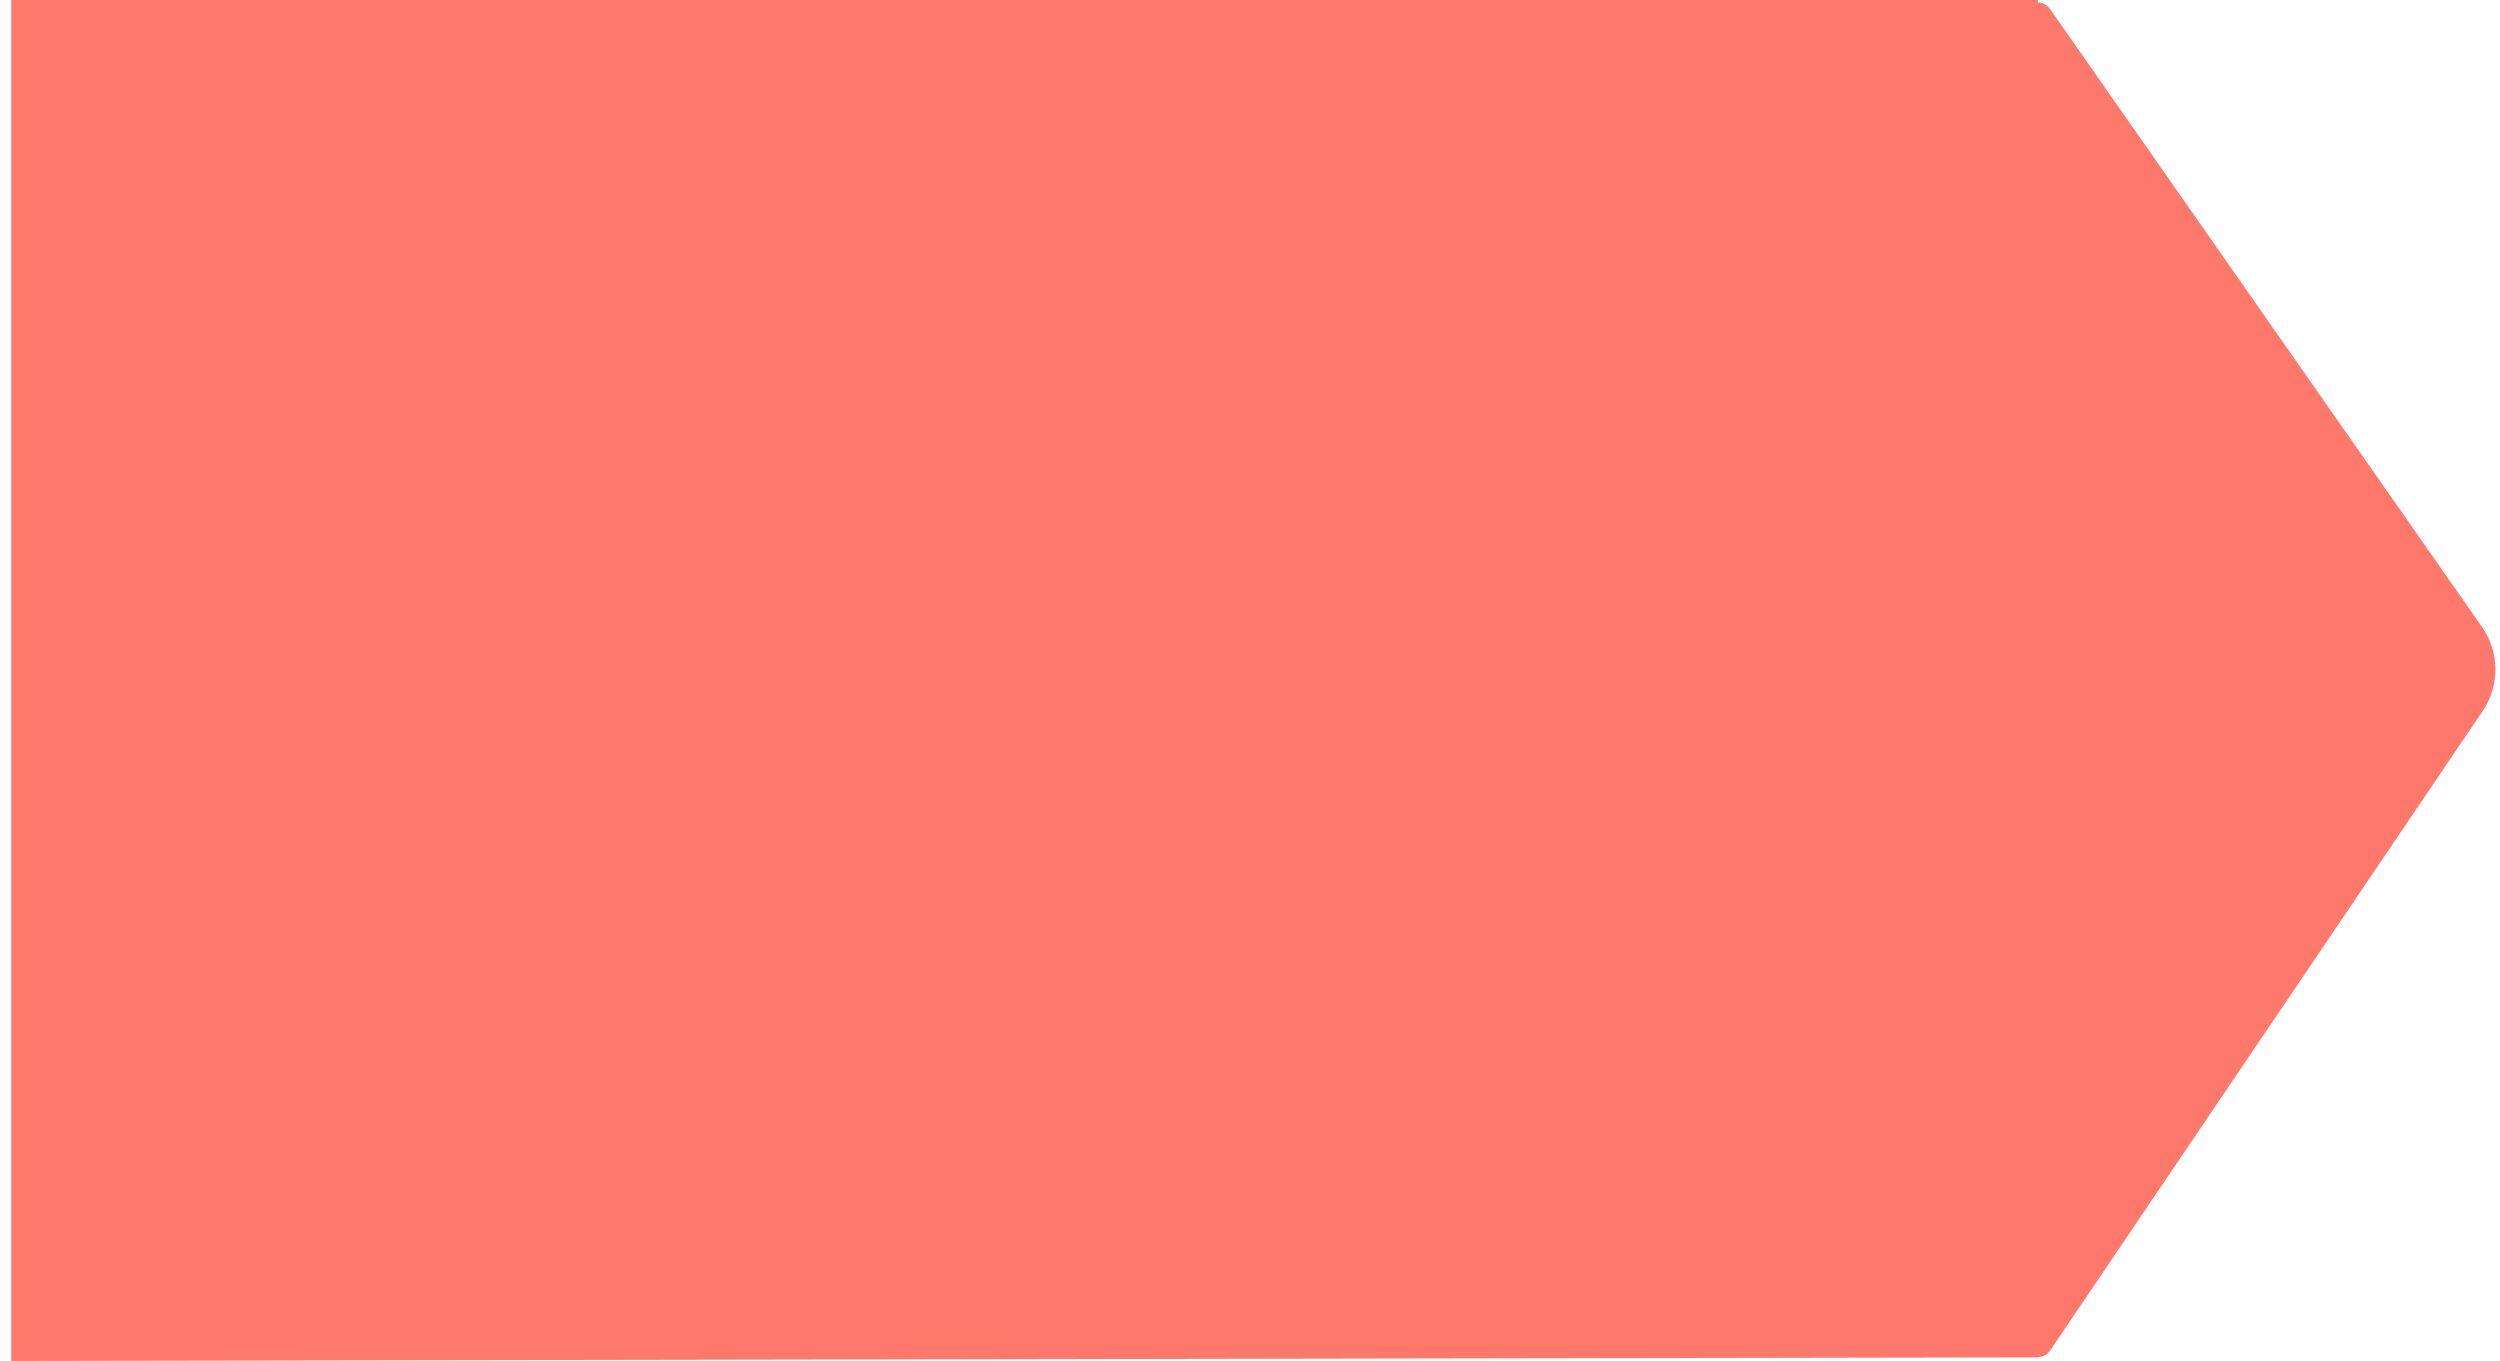
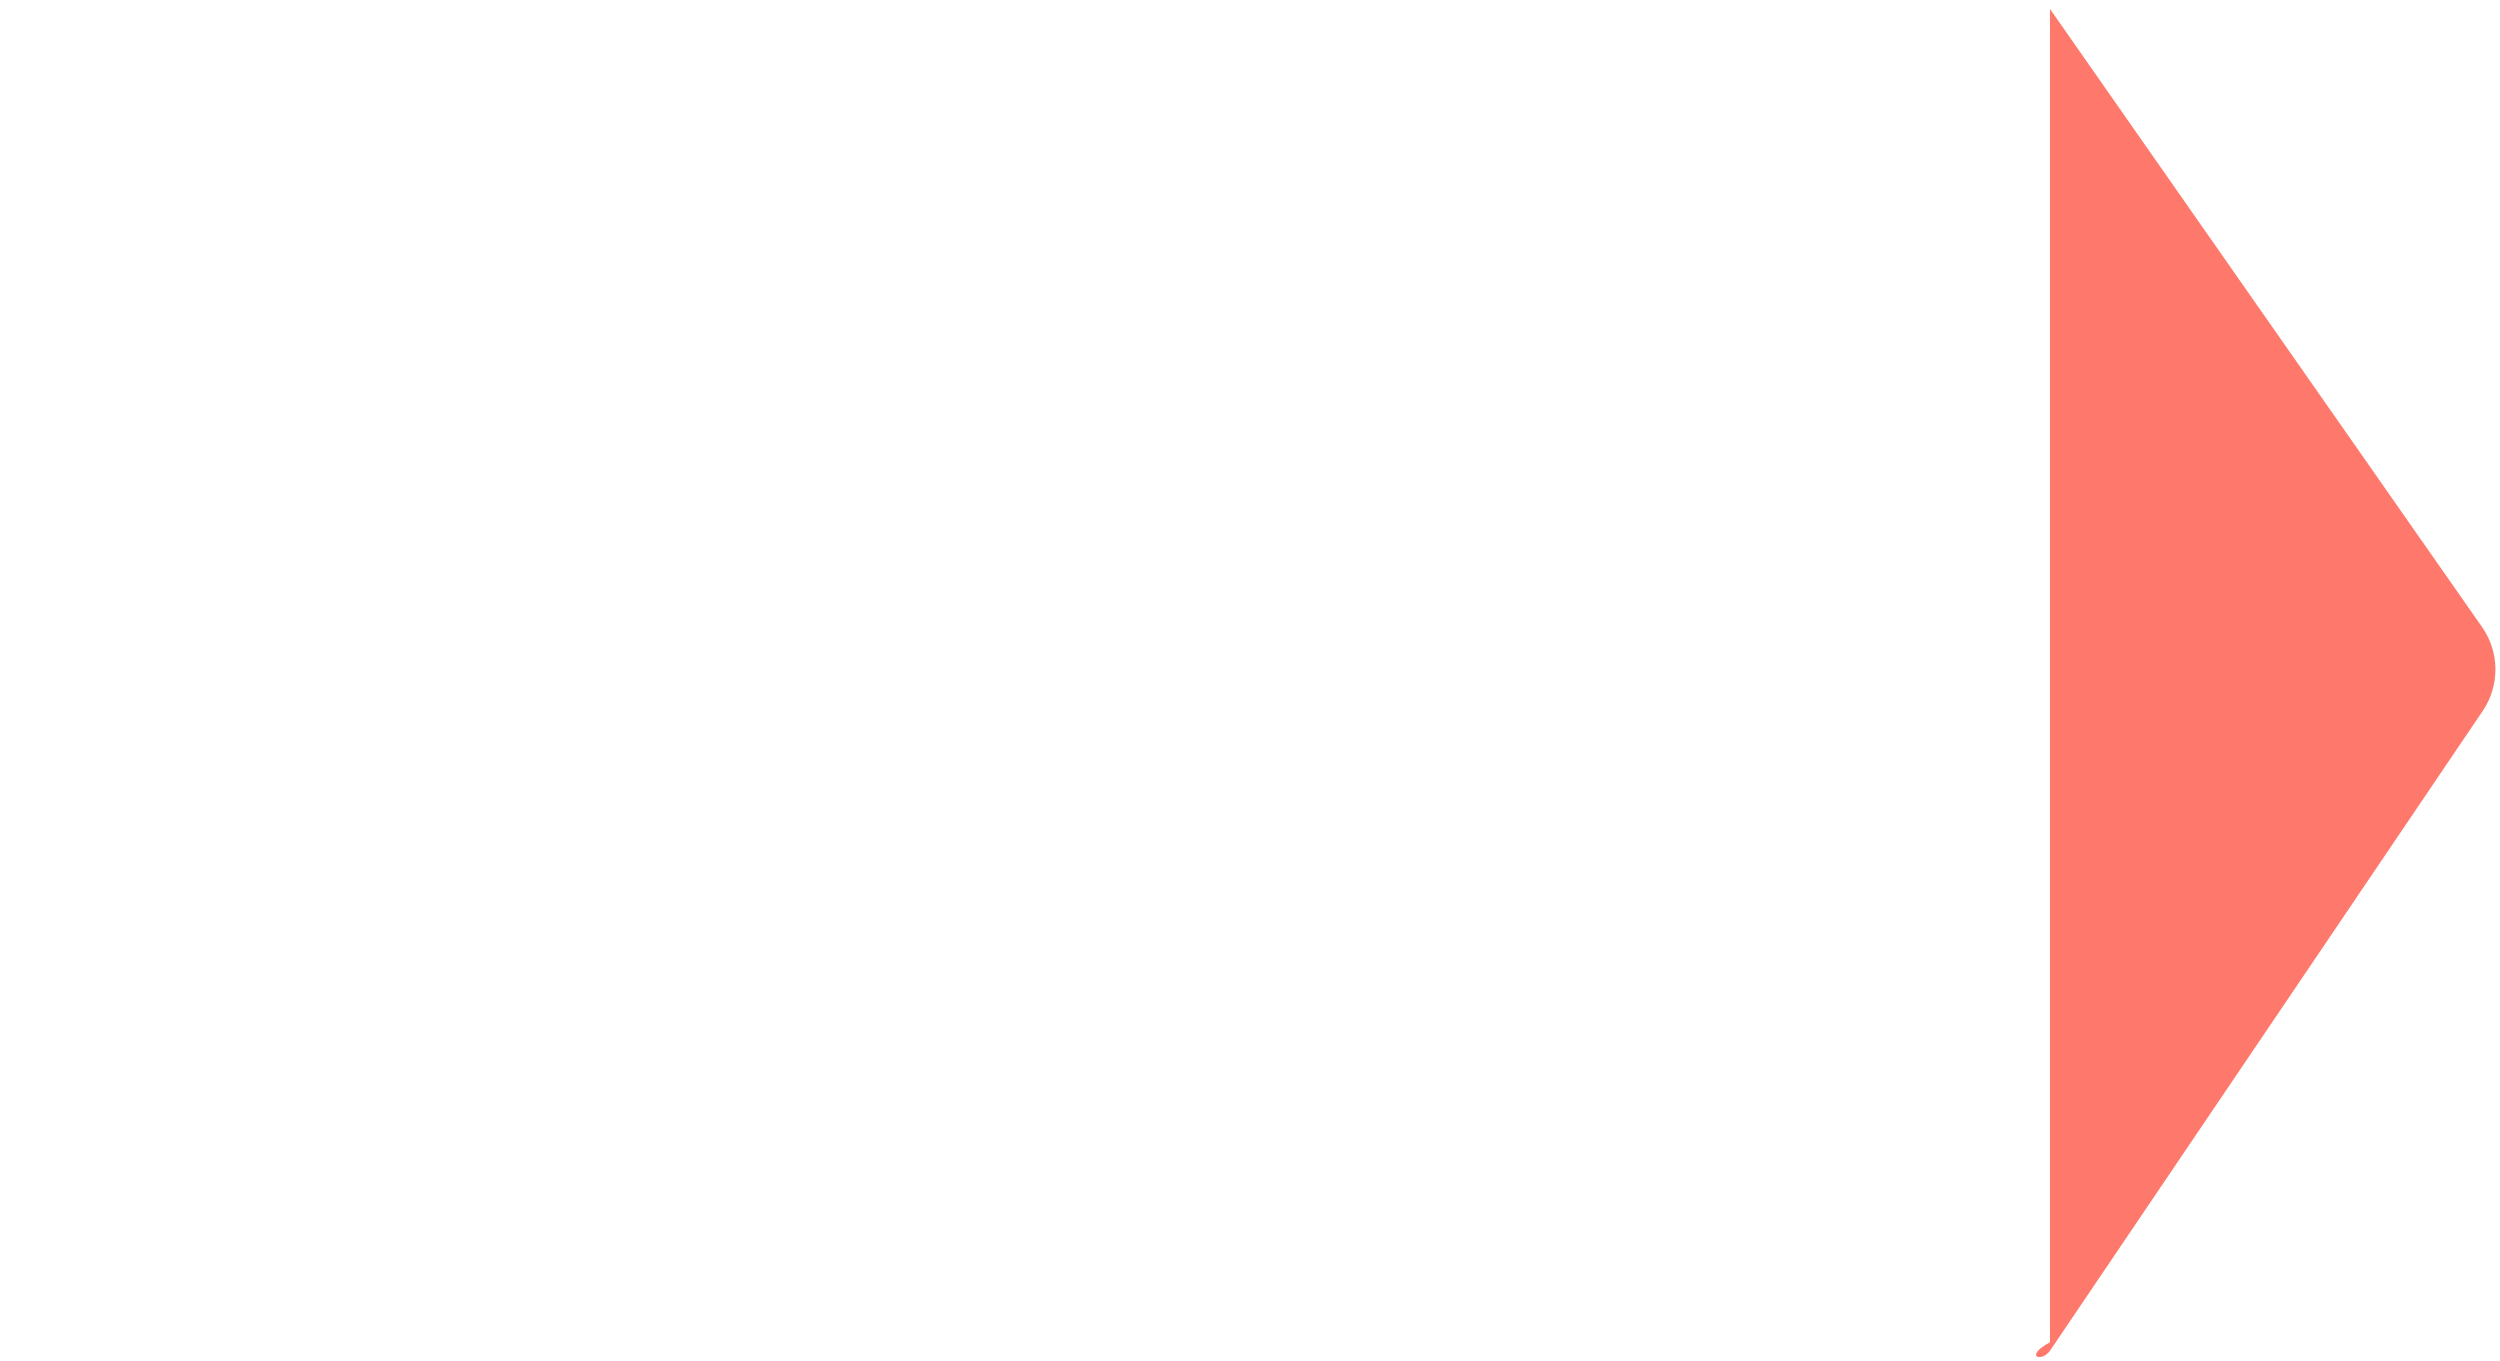
<svg xmlns="http://www.w3.org/2000/svg" width="169" height="92" viewBox="0 0 169 92" fill="none">
  <g clip-path="url(#clip0_2638_4295)">
-     <path d="M167.833 48.057C168.993 46.341 168.975 44.088 167.789 42.391L138.578 0.603C138.018 -0.199 136.759 0.198 136.759 1.176V90.737C136.759 91.722 138.035 92.113 138.587 91.297L167.833 48.057Z" fill="#FF786C" />
-     <path d="M0.759 0H137.759V91.758L0.759 92V0Z" fill="#FF786C" />
+     <path d="M167.833 48.057C168.993 46.341 168.975 44.088 167.789 42.391L138.578 0.603V90.737C136.759 91.722 138.035 92.113 138.587 91.297L167.833 48.057Z" fill="#FF786C" />
  </g>
  <defs>
    <clipPath id="clip0_2638_4295">
      <rect width="169" height="92" fill="white" />
    </clipPath>
  </defs>
</svg>